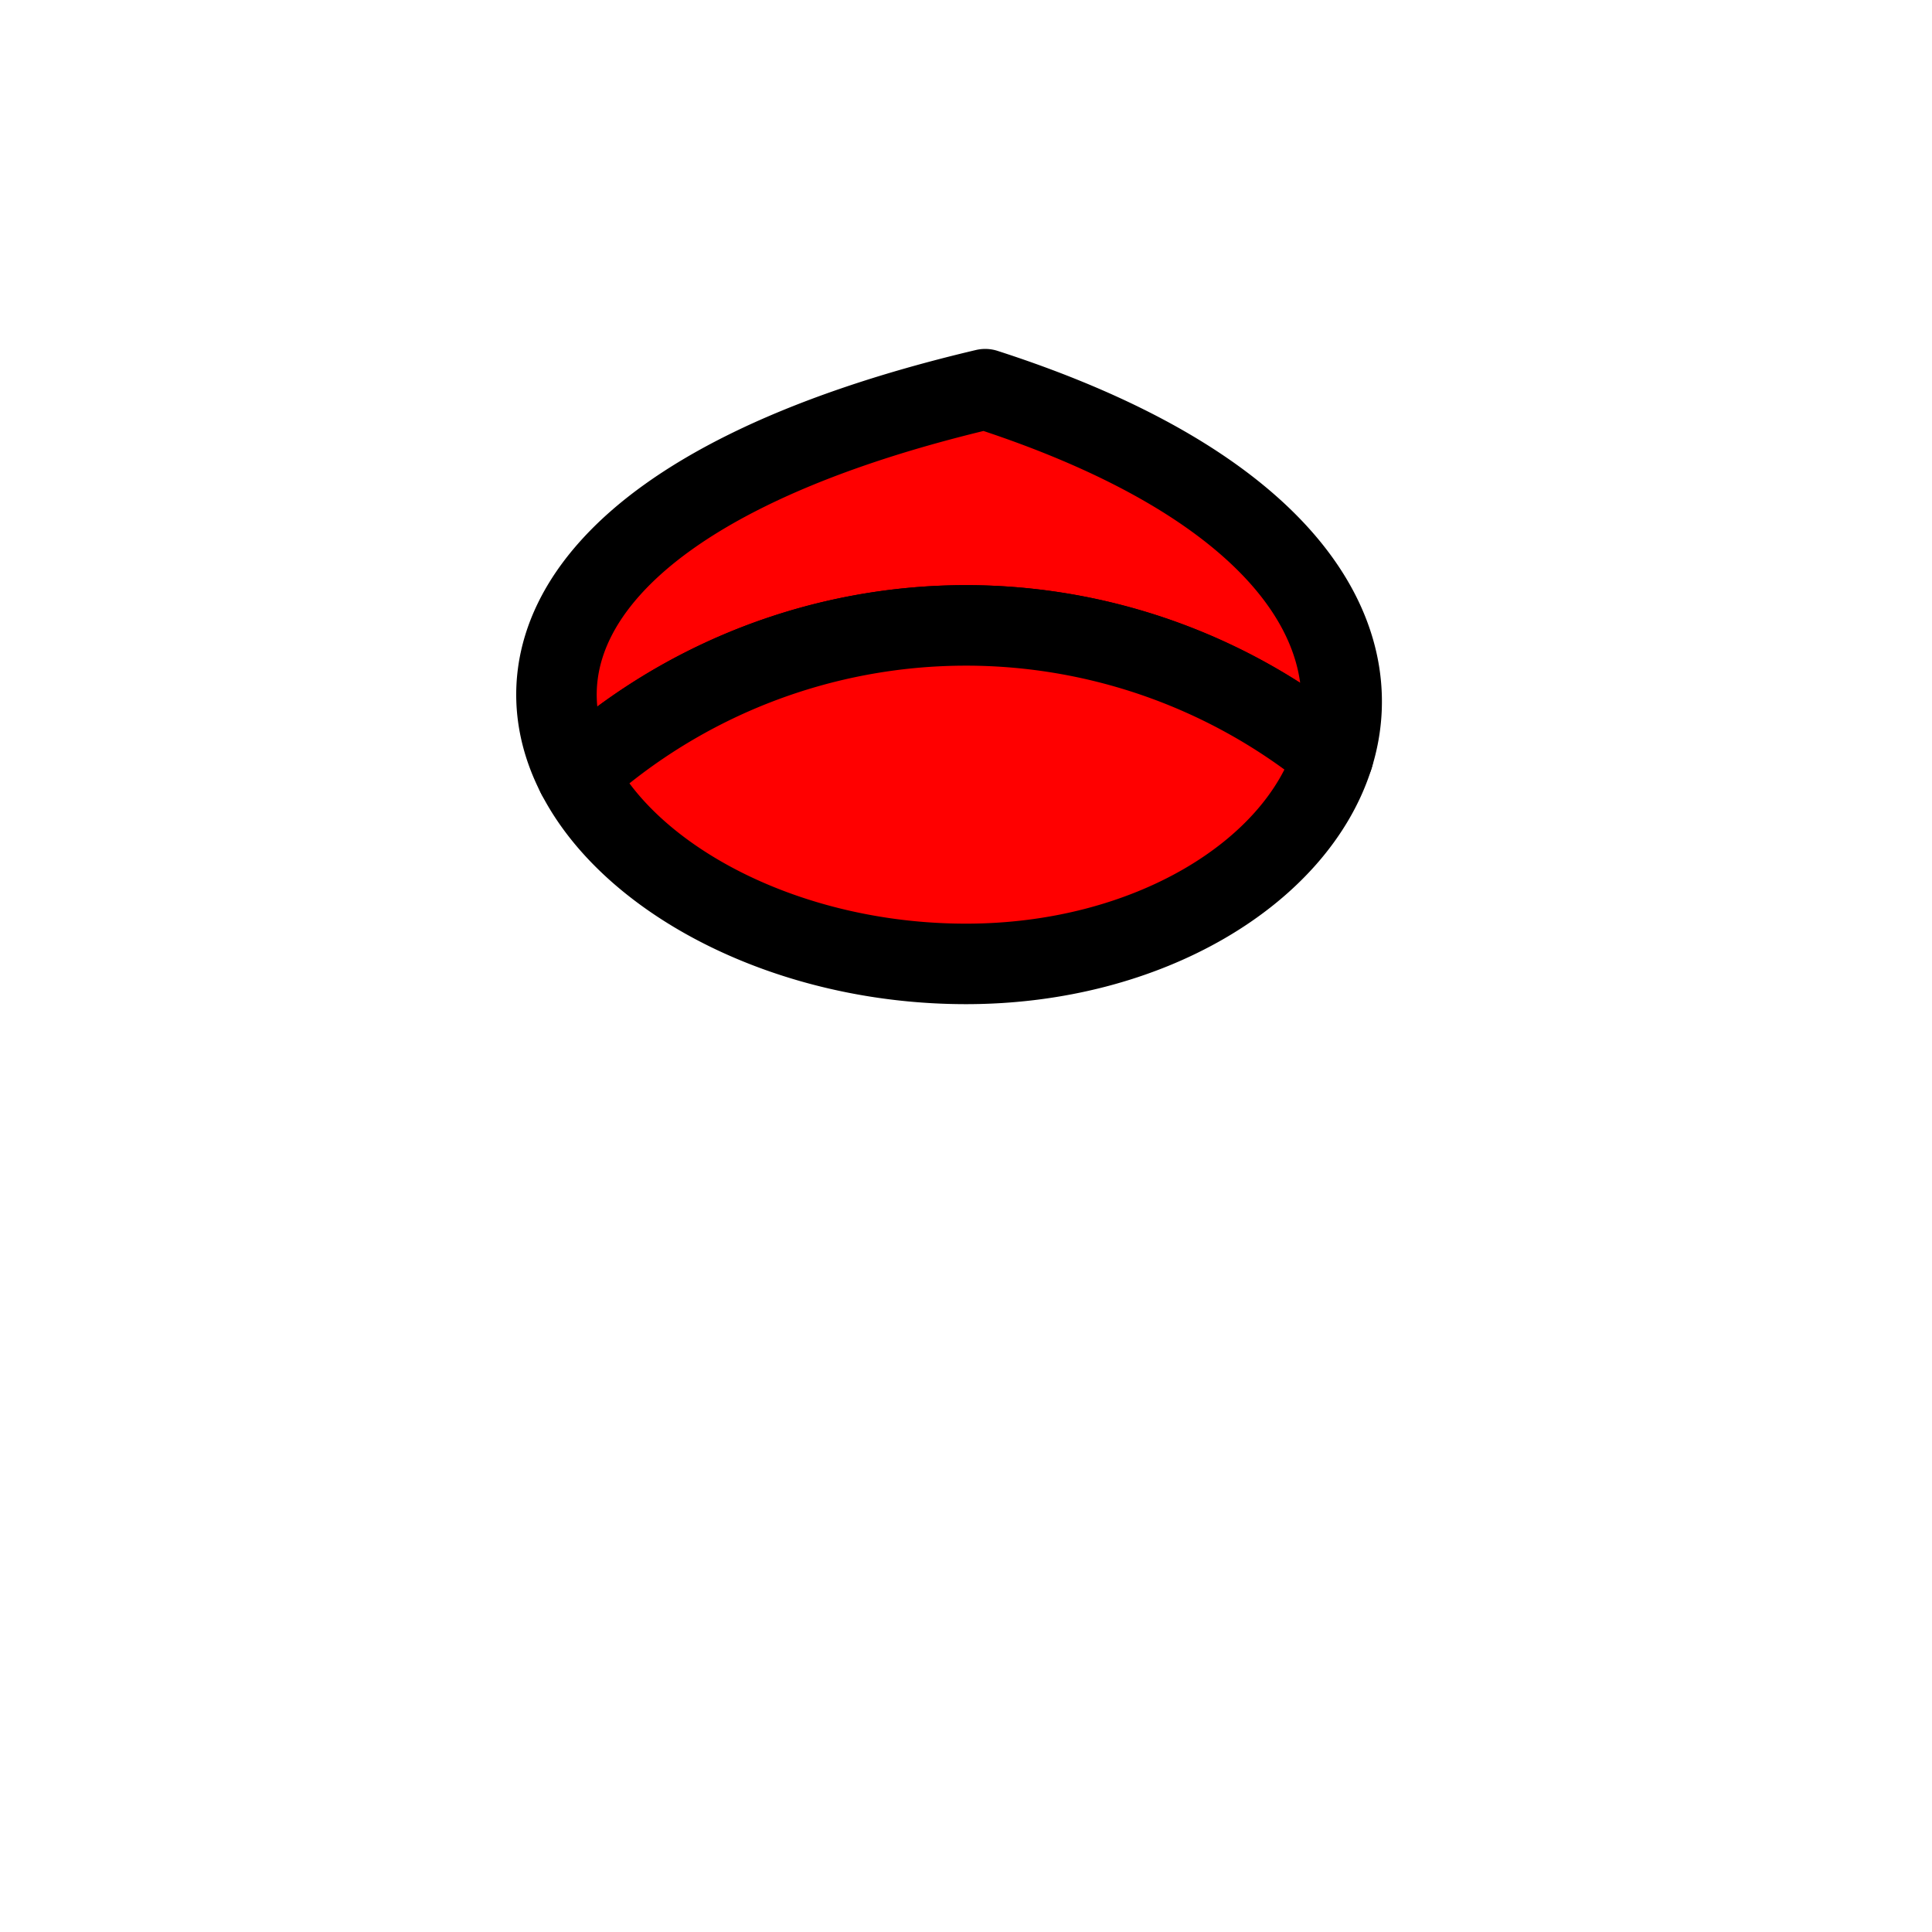
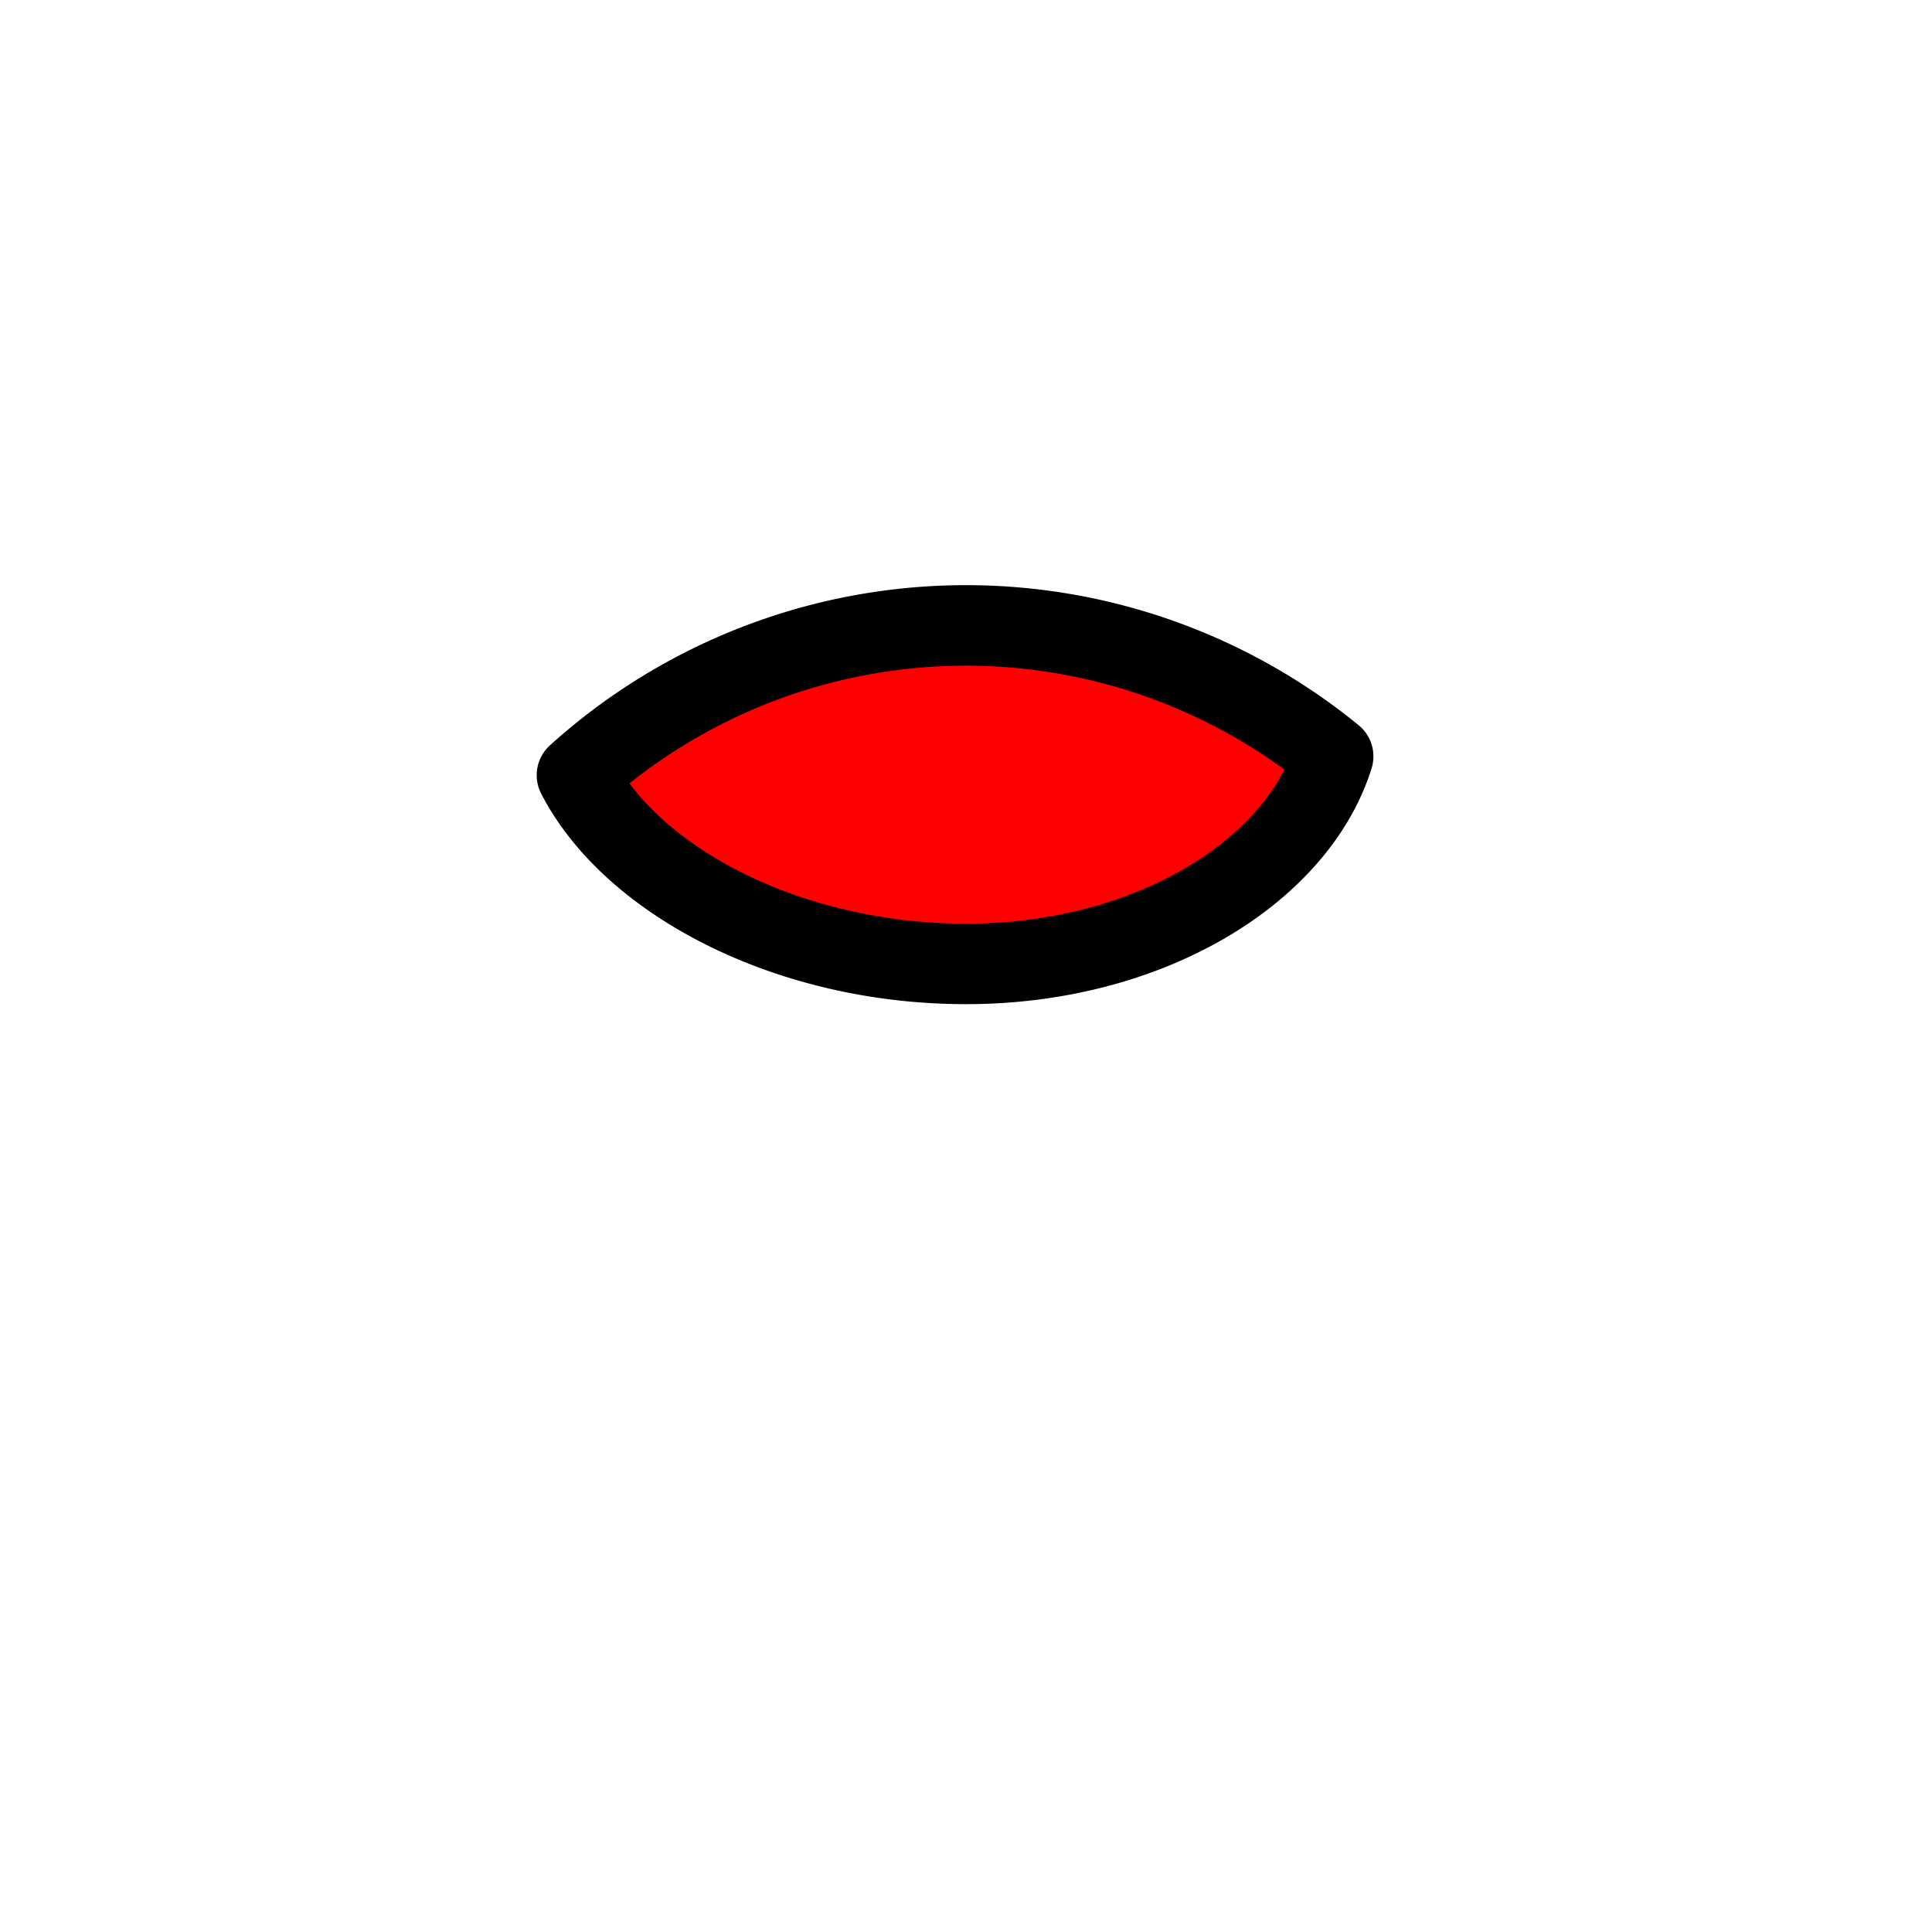
<svg xmlns="http://www.w3.org/2000/svg" width="48" height="48" viewBox="0 0 48 48" version="1.1" id="svg1">
-   <path style="fill:#ff0000;stroke:#000000;stroke-width:2;stroke-linecap:round;stroke-linejoin:round" d="M 24.477,9.669 C 14.819,11.948 12.677,16.039 14.334,19.259 A 14.415 14.415 0 0 1 24,15.538 A 14.415 14.415 0 0 1 33.122,18.792 C 34.07,15.767 31.941,12.079 24.477,9.669" />
  <path style="fill:#ff0000;stroke:#000000;stroke-width:2;stroke-linecap:round;stroke-linejoin:round" d="M 33.122,18.792 A 14.415 14.415 0 0 0 24,15.538 A 14.415 14.415 0 0 0 14.334,19.259 C 15.69,21.895 19.59,23.948 24,23.948 C 28.53,23.948 32.22,21.671 33.122,18.792" />
</svg>